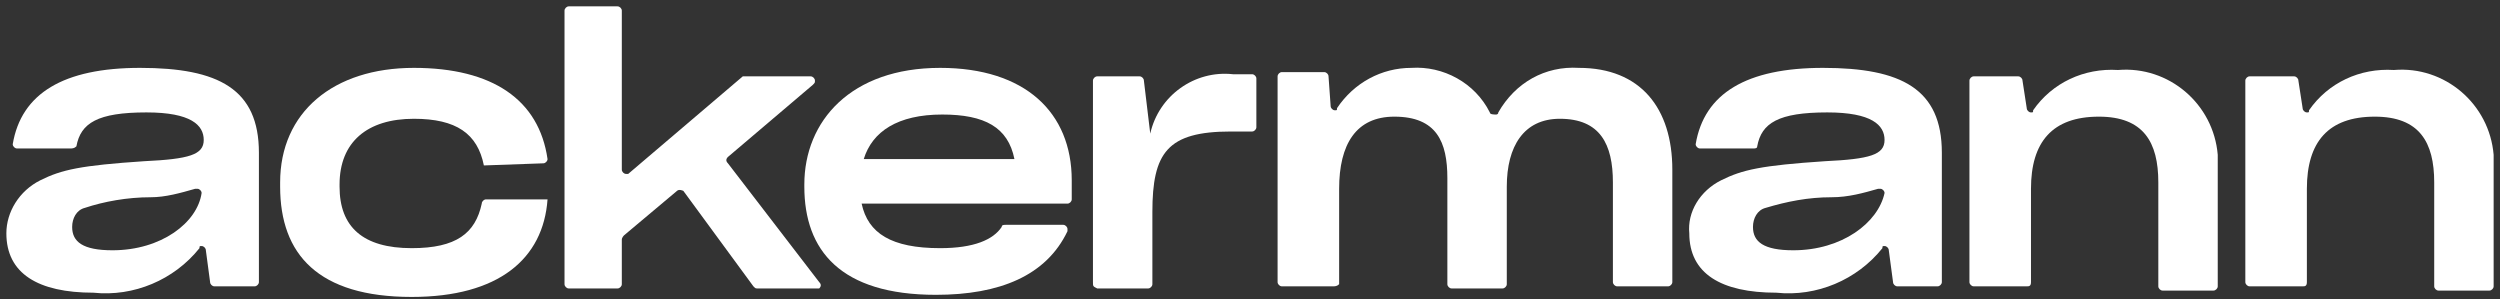
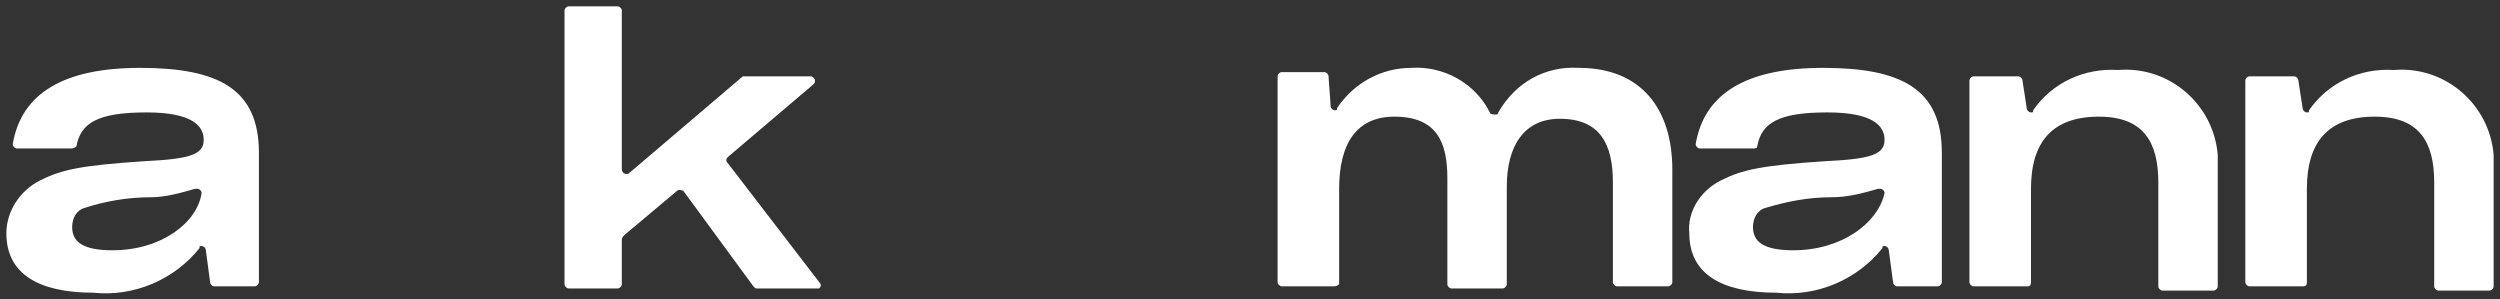
<svg xmlns="http://www.w3.org/2000/svg" width="744" height="89" viewBox="0 0 744 89" fill="none">
  <rect x="0" y="0" width="744" height="89" fill="#333333" stroke="none" />
-   <path d="M144.001 49.234C142.106 39.766 135.79 35.348 123.159 35.348C109.264 35.348 101.053 42.291 101.053 54.915V55.546C101.053 67.539 108.001 73.851 122.527 73.851C135.79 73.851 141.474 69.433 143.369 60.596C143.369 59.965 144.001 59.334 144.632 59.334H162.317H162.948C161.685 77.007 148.422 88.369 122.527 88.369C94.738 88.369 83.369 75.745 83.369 55.546V54.284C83.369 33.454 99.159 20.199 123.159 20.199C146.527 20.199 160.422 29.667 162.948 47.341C162.948 47.972 162.317 48.603 161.685 48.603L144.001 49.234Z" fill="white" />
  <path d="M61.263 74.482C61.263 73.851 60.631 73.22 60 73.22C59.368 73.22 59.368 73.22 59.368 73.851C51.789 83.319 39.789 88.369 27.789 87.106C11.368 87.106 1.895 81.426 1.895 69.433C1.895 63.121 5.684 56.809 12 53.653C18.316 50.497 24 49.234 42.947 47.972C56.21 47.341 60.631 46.078 60.631 41.66C60.631 37.241 56.842 33.454 43.579 33.454C29.052 33.454 24 36.61 22.737 43.553C22.105 44.184 21.474 44.184 20.842 44.184H5.052C4.421 44.184 3.789 43.553 3.789 42.922C6.316 27.773 18.947 20.199 41.684 20.199C65.052 20.199 77.052 26.511 77.052 45.447V83.951C77.052 84.582 76.421 85.213 75.789 85.213H63.789C63.158 85.213 62.526 84.582 62.526 83.951L61.263 74.482ZM60 57.44C60 56.809 59.368 56.178 58.737 56.178H58.105C53.684 57.44 49.263 58.702 44.842 58.702C37.895 58.702 30.947 59.965 25.263 61.858C22.737 62.489 21.474 65.014 21.474 67.539C21.474 71.958 24.631 74.482 33.474 74.482C48 74.482 58.737 66.277 60 57.44Z" fill="white" />
  <path d="M201.474 56.808L185.684 70.064C185.684 70.064 185.053 70.695 185.053 71.326V84.582C185.053 85.213 184.421 85.844 183.789 85.844H169.263C168.632 85.844 168 85.213 168 84.582V3.156C168 2.525 168.632 1.894 169.263 1.894H183.789C184.421 1.894 185.053 2.525 185.053 3.156V50.496C185.053 51.128 185.684 51.759 186.316 51.759H186.947L221.053 22.723H221.684H241.263C241.895 22.723 242.526 23.355 242.526 23.986C242.526 24.617 242.526 24.617 241.895 25.248L216.632 46.709C216 47.34 216 47.972 216.632 48.603L243.789 83.95C244.421 84.582 244.421 85.213 243.789 85.844H243.158H225.474C224.842 85.844 224.842 85.844 224.211 85.213L203.368 56.808C203.368 56.808 202.105 56.177 201.474 56.808Z" fill="white" />
-   <path d="M278.527 87.738C250.106 87.738 239.369 74.482 239.369 55.546V54.915C239.369 35.979 253.264 20.199 279.79 20.199C305.053 20.199 318.948 33.454 318.948 53.653V59.334C318.948 59.965 318.316 60.596 317.685 60.596H256.422C258.316 69.433 265.264 73.851 279.79 73.851C289.895 73.851 295.58 71.326 298.106 67.539C298.106 66.908 298.738 66.908 299.369 66.908H316.422C317.053 66.908 317.685 67.539 317.685 68.17V68.802C311.369 82.057 297.474 87.738 278.527 87.738ZM257.053 47.341H301.895C300.001 37.873 293.053 34.085 280.422 34.085C267.159 34.085 259.58 39.135 257.053 47.341Z" fill="white" />
-   <path d="M325.264 83.95V23.986C325.264 23.355 325.895 22.723 326.527 22.723H339.158C339.79 22.723 340.422 23.355 340.422 23.986L342.316 39.766C344.843 28.404 355.579 20.83 366.948 22.092H372.632C373.264 22.092 373.895 22.723 373.895 23.355V37.872C373.895 38.504 373.264 39.135 372.632 39.135H366.316C347.369 39.135 342.948 45.447 342.948 63.121V84.582C342.948 85.213 342.316 85.844 341.685 85.844H326.527C325.264 85.213 325.264 85.213 325.264 83.95Z" fill="white" />
  <path d="M396.632 85.213H381.474C380.843 85.213 380.211 84.581 380.211 83.95V22.723C380.211 22.092 380.843 21.461 381.474 21.461H394.106C394.737 21.461 395.369 22.092 395.369 22.723L396 31.56C396 32.191 396.632 32.822 397.264 32.822C397.895 32.822 397.895 32.822 397.895 32.191C402.948 24.617 411.158 20.198 420 20.198C429.474 19.567 438.948 24.617 443.369 33.454C443.369 34.085 444.632 34.085 445.264 34.085C445.264 34.085 445.895 34.085 445.895 33.454C450.948 24.617 459.79 19.567 469.895 20.198C488.211 20.198 497.685 32.191 497.685 50.496V83.95C497.685 84.581 497.053 85.213 496.421 85.213H481.264C480.632 85.213 480 84.581 480 83.95V54.283C480 42.922 476.211 35.347 464.211 35.347C453.474 35.347 448.421 43.553 448.421 55.546V84.581C448.421 85.213 447.79 85.844 447.158 85.844H432C431.369 85.844 430.737 85.213 430.737 84.581V53.021C430.737 42.291 427.579 34.716 414.948 34.716C403.579 34.716 398.527 42.922 398.527 56.177V84.581C397.895 85.213 397.264 85.213 396.632 85.213Z" fill="white" />
  <path d="M562.105 74.482C562.105 73.851 561.473 73.22 560.842 73.22C560.21 73.22 560.21 73.22 560.21 73.851C552.631 83.319 540.631 88.369 528.631 87.106C512.21 87.106 502.736 81.426 502.736 69.433C502.105 63.121 505.894 56.809 512.21 53.653C518.526 50.497 524.21 49.234 543.157 47.972C556.421 47.341 560.842 46.078 560.842 41.66C560.842 37.241 557.052 33.454 543.789 33.454C529.263 33.454 524.21 36.61 522.947 43.553C522.947 44.184 522.315 44.184 521.684 44.184H505.894C505.263 44.184 504.631 43.553 504.631 42.922C507.157 27.773 519.789 20.199 542.526 20.199C565.894 20.199 577.894 26.511 577.894 45.447V83.951C577.894 84.582 577.263 85.213 576.631 85.213H564.631C564 85.213 563.368 84.582 563.368 83.951L562.105 74.482ZM560.842 57.44C560.842 56.809 560.21 56.178 559.578 56.178H558.947C554.526 57.44 550.105 58.702 545.052 58.702C538.105 58.702 531.789 59.965 525.473 61.858C522.947 62.489 521.684 65.014 521.684 67.539C521.684 71.958 524.842 74.482 533.684 74.482C548.21 74.482 558.947 66.277 560.842 57.44Z" fill="white" />
  <path d="M603.158 85.213H587.369C586.737 85.213 586.105 84.582 586.105 83.95V23.986C586.105 23.355 586.737 22.723 587.369 22.723H600.632C601.263 22.723 601.895 23.355 601.895 23.986L603.158 32.191C603.158 32.823 603.79 33.454 604.421 33.454C605.053 33.454 605.053 33.454 605.053 32.823C610.737 24.617 620.211 20.198 630.316 20.83C645.474 19.567 658.737 30.929 660 46.078C660 47.971 660 49.234 660 51.128V85.213C660 85.844 659.369 86.475 658.737 86.475H643.579C642.948 86.475 642.316 85.844 642.316 85.213V54.284C642.316 42.291 637.895 34.716 624.632 34.716C610.737 34.716 604.421 42.291 604.421 56.177V83.95C604.421 85.213 603.79 85.213 603.158 85.213Z" fill="white" />
  <path d="M685.264 85.213H669.474C668.842 85.213 668.211 84.582 668.211 83.95V23.986C668.211 23.355 668.842 22.723 669.474 22.723H682.737C683.369 22.723 684 23.355 684 23.986L685.264 32.191C685.264 32.823 685.895 33.454 686.527 33.454C687.158 33.454 687.158 33.454 687.158 32.823C692.843 24.617 702.316 20.198 712.421 20.83C727.579 19.567 740.842 30.929 742.106 46.078C742.106 47.971 742.106 49.234 742.106 51.128V85.213C742.106 85.844 741.474 86.475 740.843 86.475H725.685C725.053 86.475 724.421 85.844 724.421 85.213V54.284C724.421 42.291 720 34.716 706.737 34.716C692.843 34.716 686.527 42.291 686.527 56.177V83.95C686.527 85.213 685.895 85.213 685.264 85.213Z" fill="white" />
</svg>